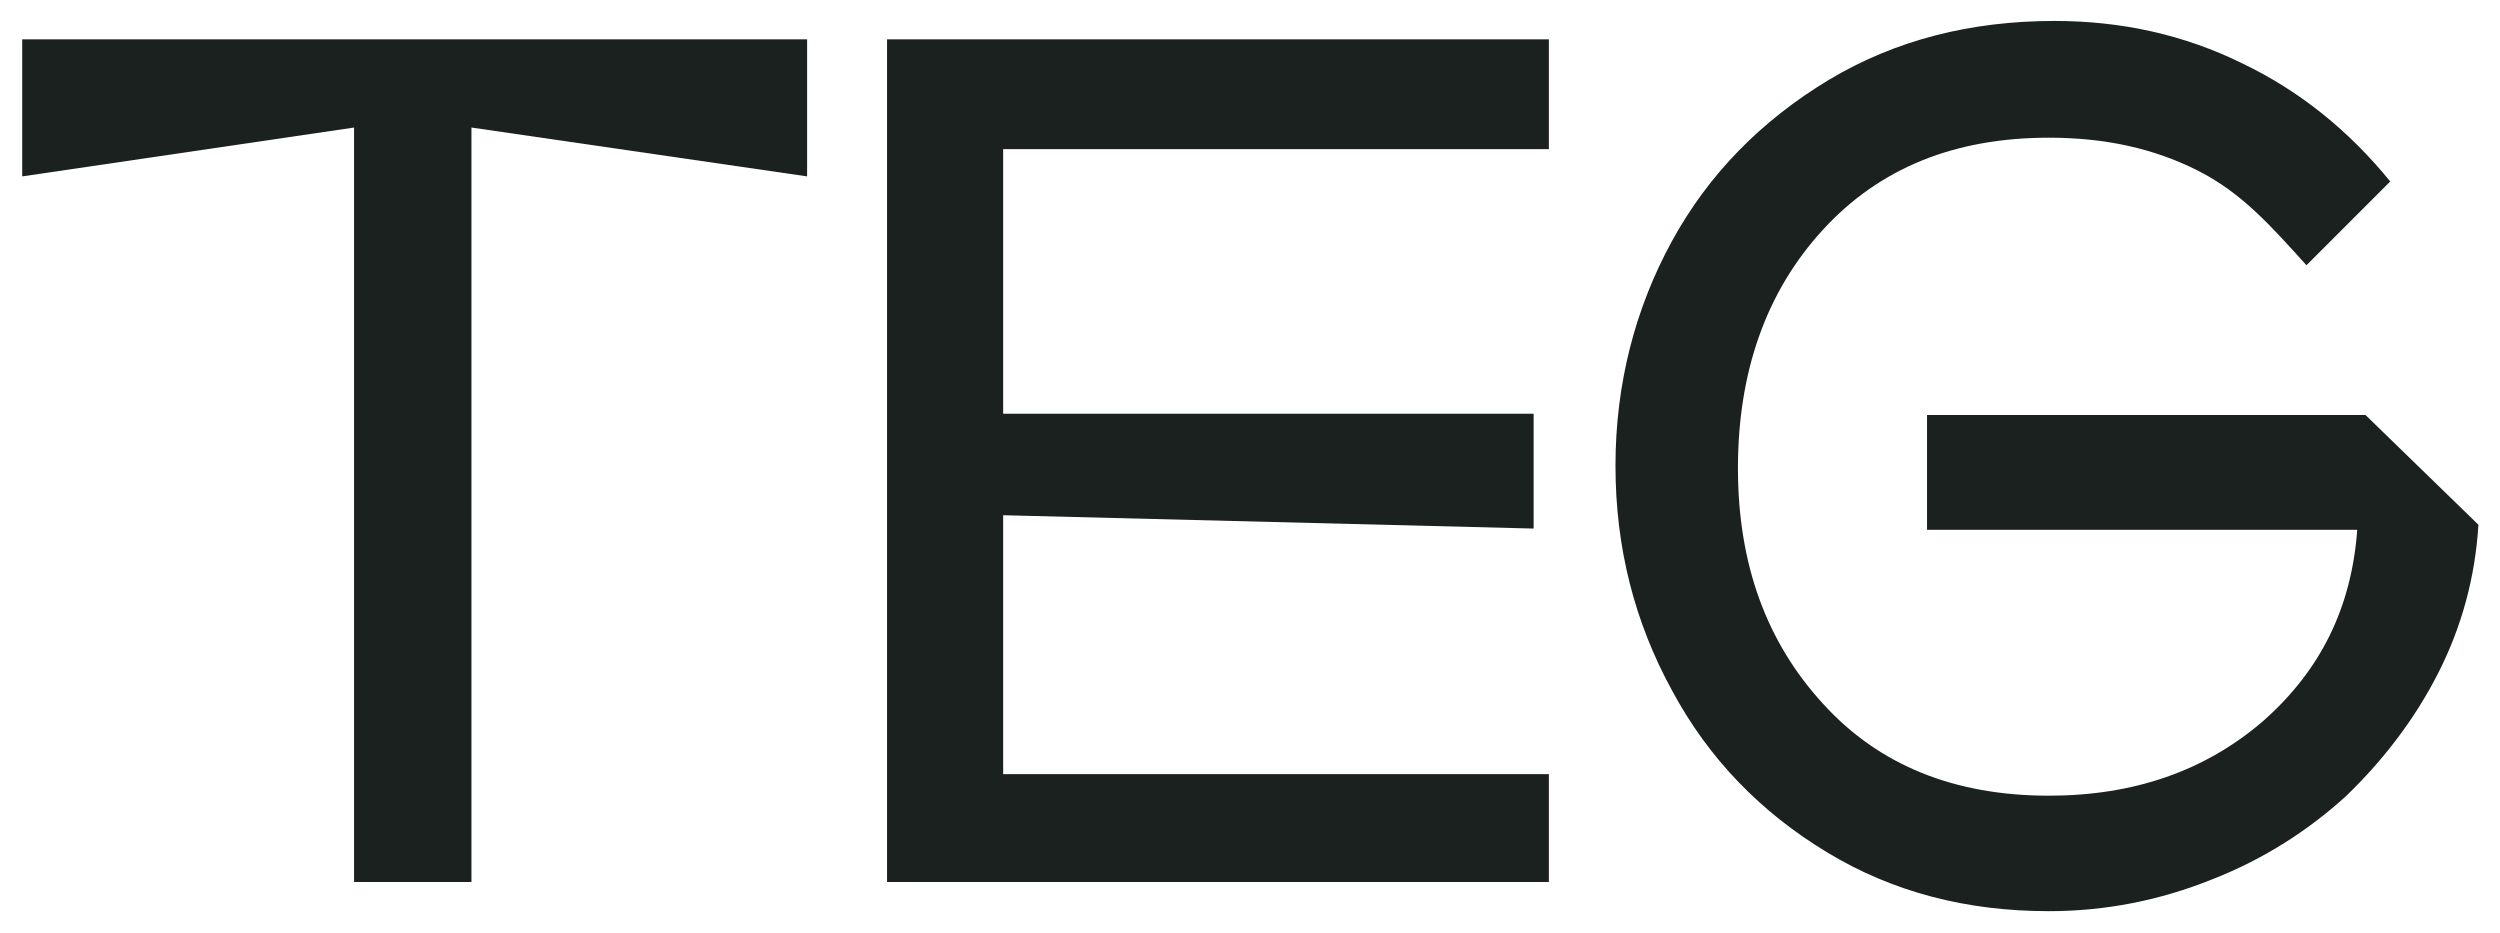
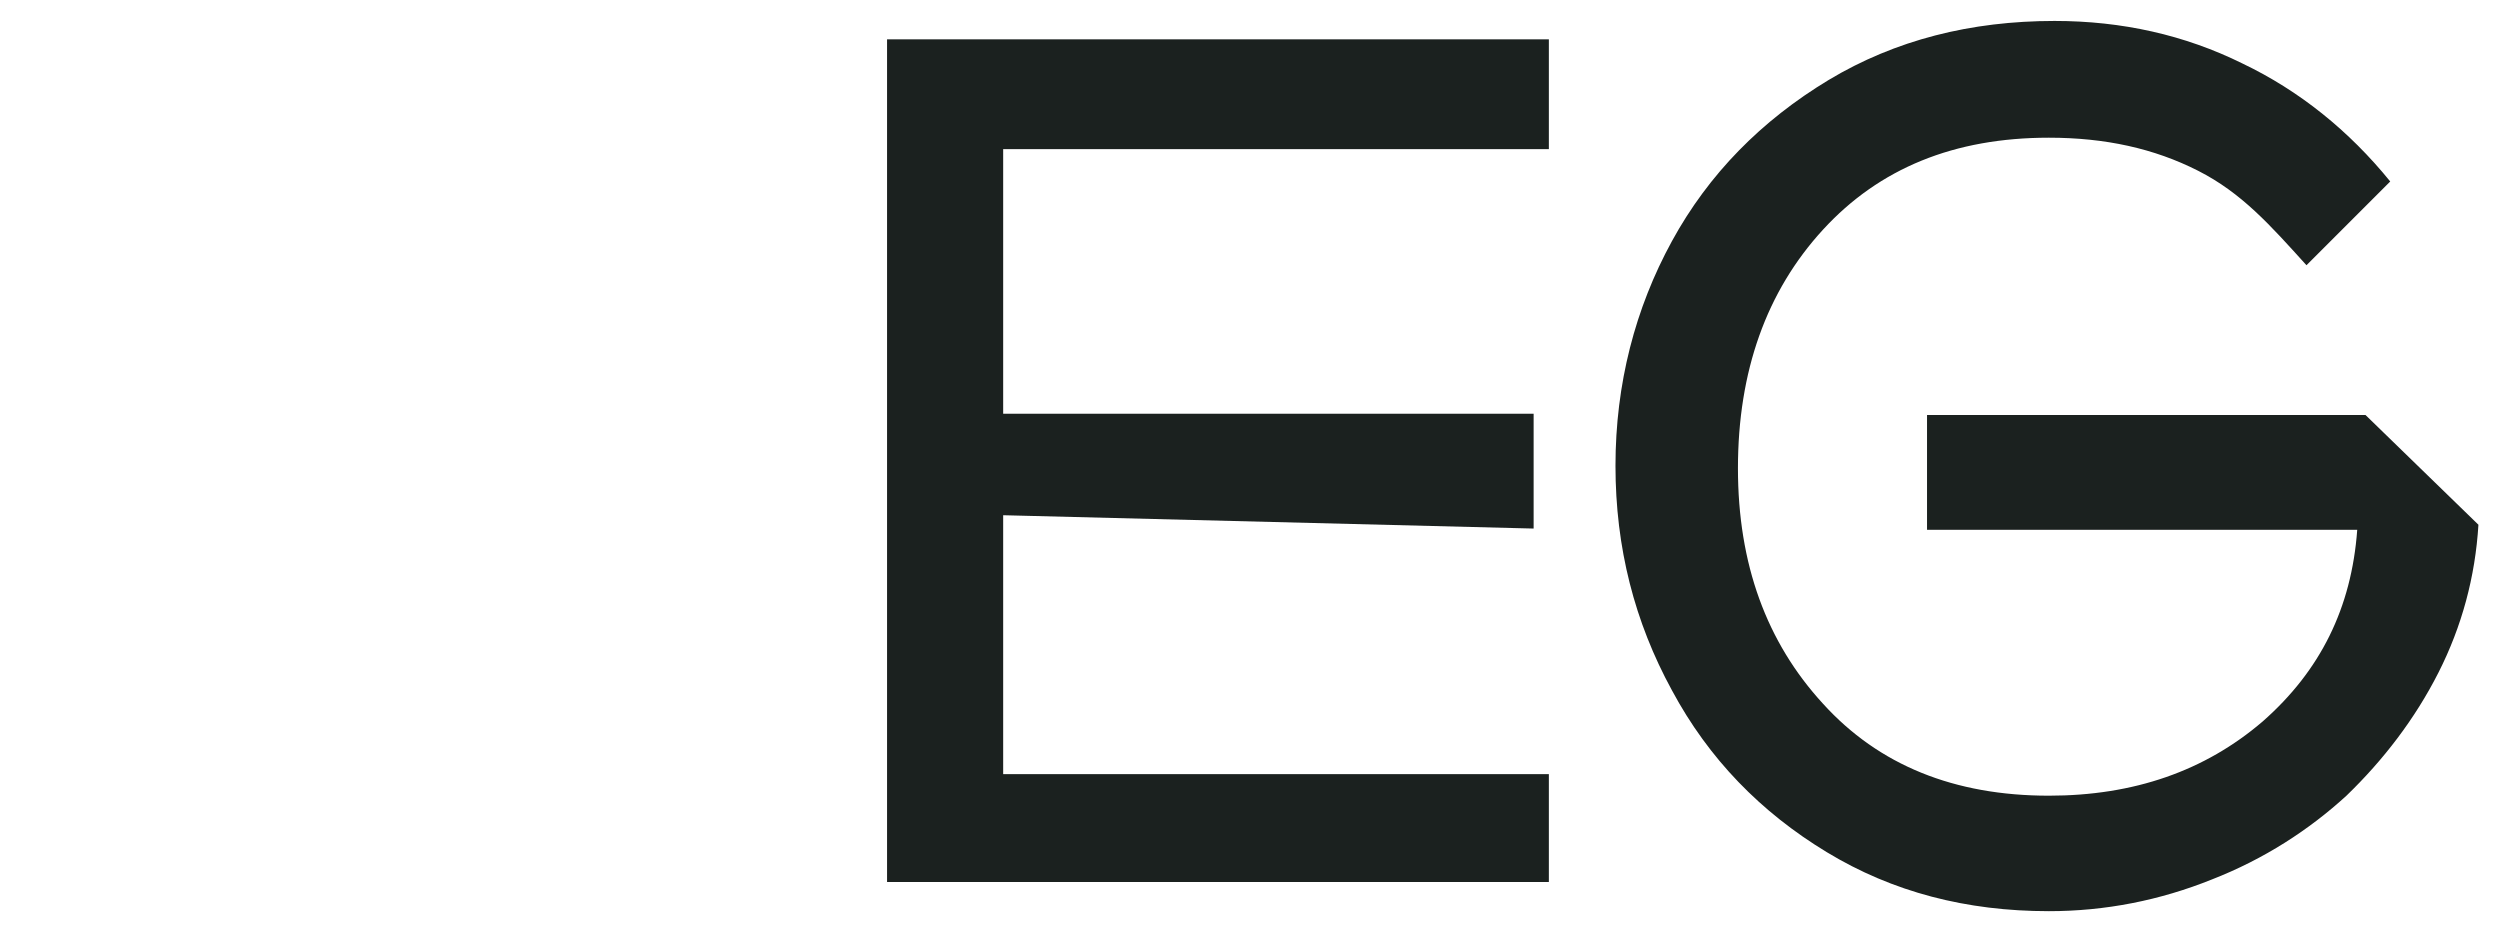
<svg xmlns="http://www.w3.org/2000/svg" id="Layer_1" x="0px" y="0px" viewBox="0 0 394 147" style="enable-background:new 0 0 394 147;" xml:space="preserve">
  <style type="text/css">	.st0{fill:#1B211F;}</style>
  <g>
    <path class="st0" d="M372.8,65.4h-69.1v18.1h67.8c-0.9,12.3-5.8,22.2-14.9,30.2c-9.1,7.8-20.3,11.7-33.7,11.7   c-14.9,0-26.8-4.8-35.6-14.5c-8.9-9.7-13.4-22-13.4-37.1c0-15.3,4.5-27.9,13.4-37.6c8.9-9.7,20.7-14.5,35.6-14.5   c8.9,0,16.6,1.7,23.5,5.2s11.4,8.6,17.1,14.9l13.2-13.2c-6.5-8-14.3-14.3-23.3-18.6c-9.1-4.5-19-6.7-29.6-6.7   c-13.2,0-25.1,3-35.6,9.3C277.6,19,269.3,27.4,263.5,38c-5.8,10.6-8.9,22.5-8.9,35.4s3,24.6,8.9,35.4c5.8,10.8,14,19.2,24.4,25.5   c10.4,6.3,22,9.3,35,9.3c8.9,0,17.5-1.7,25.7-5c8.2-3.2,15.3-7.8,21.2-13.2c5.8-5.6,10.8-12.1,14.5-19.4c3.7-7.3,5.8-15.1,6.3-23.3   L372.8,65.4z" />
    <polygon class="st0" points="139.8,139 244.1,139 244.1,122 158.1,122 158.1,81.2 241.7,83.3 241.7,65.2 158.1,65.2 158.1,23.5    244.1,23.5 244.1,6.2 139.8,6.2  " />
-     <polygon class="st0" points="3.5,27.8 55.8,20.1 55.8,139 74.3,139 74.3,20.1 127.2,27.8 127.2,6.2 3.5,6.2  " />
  </g>
</svg>